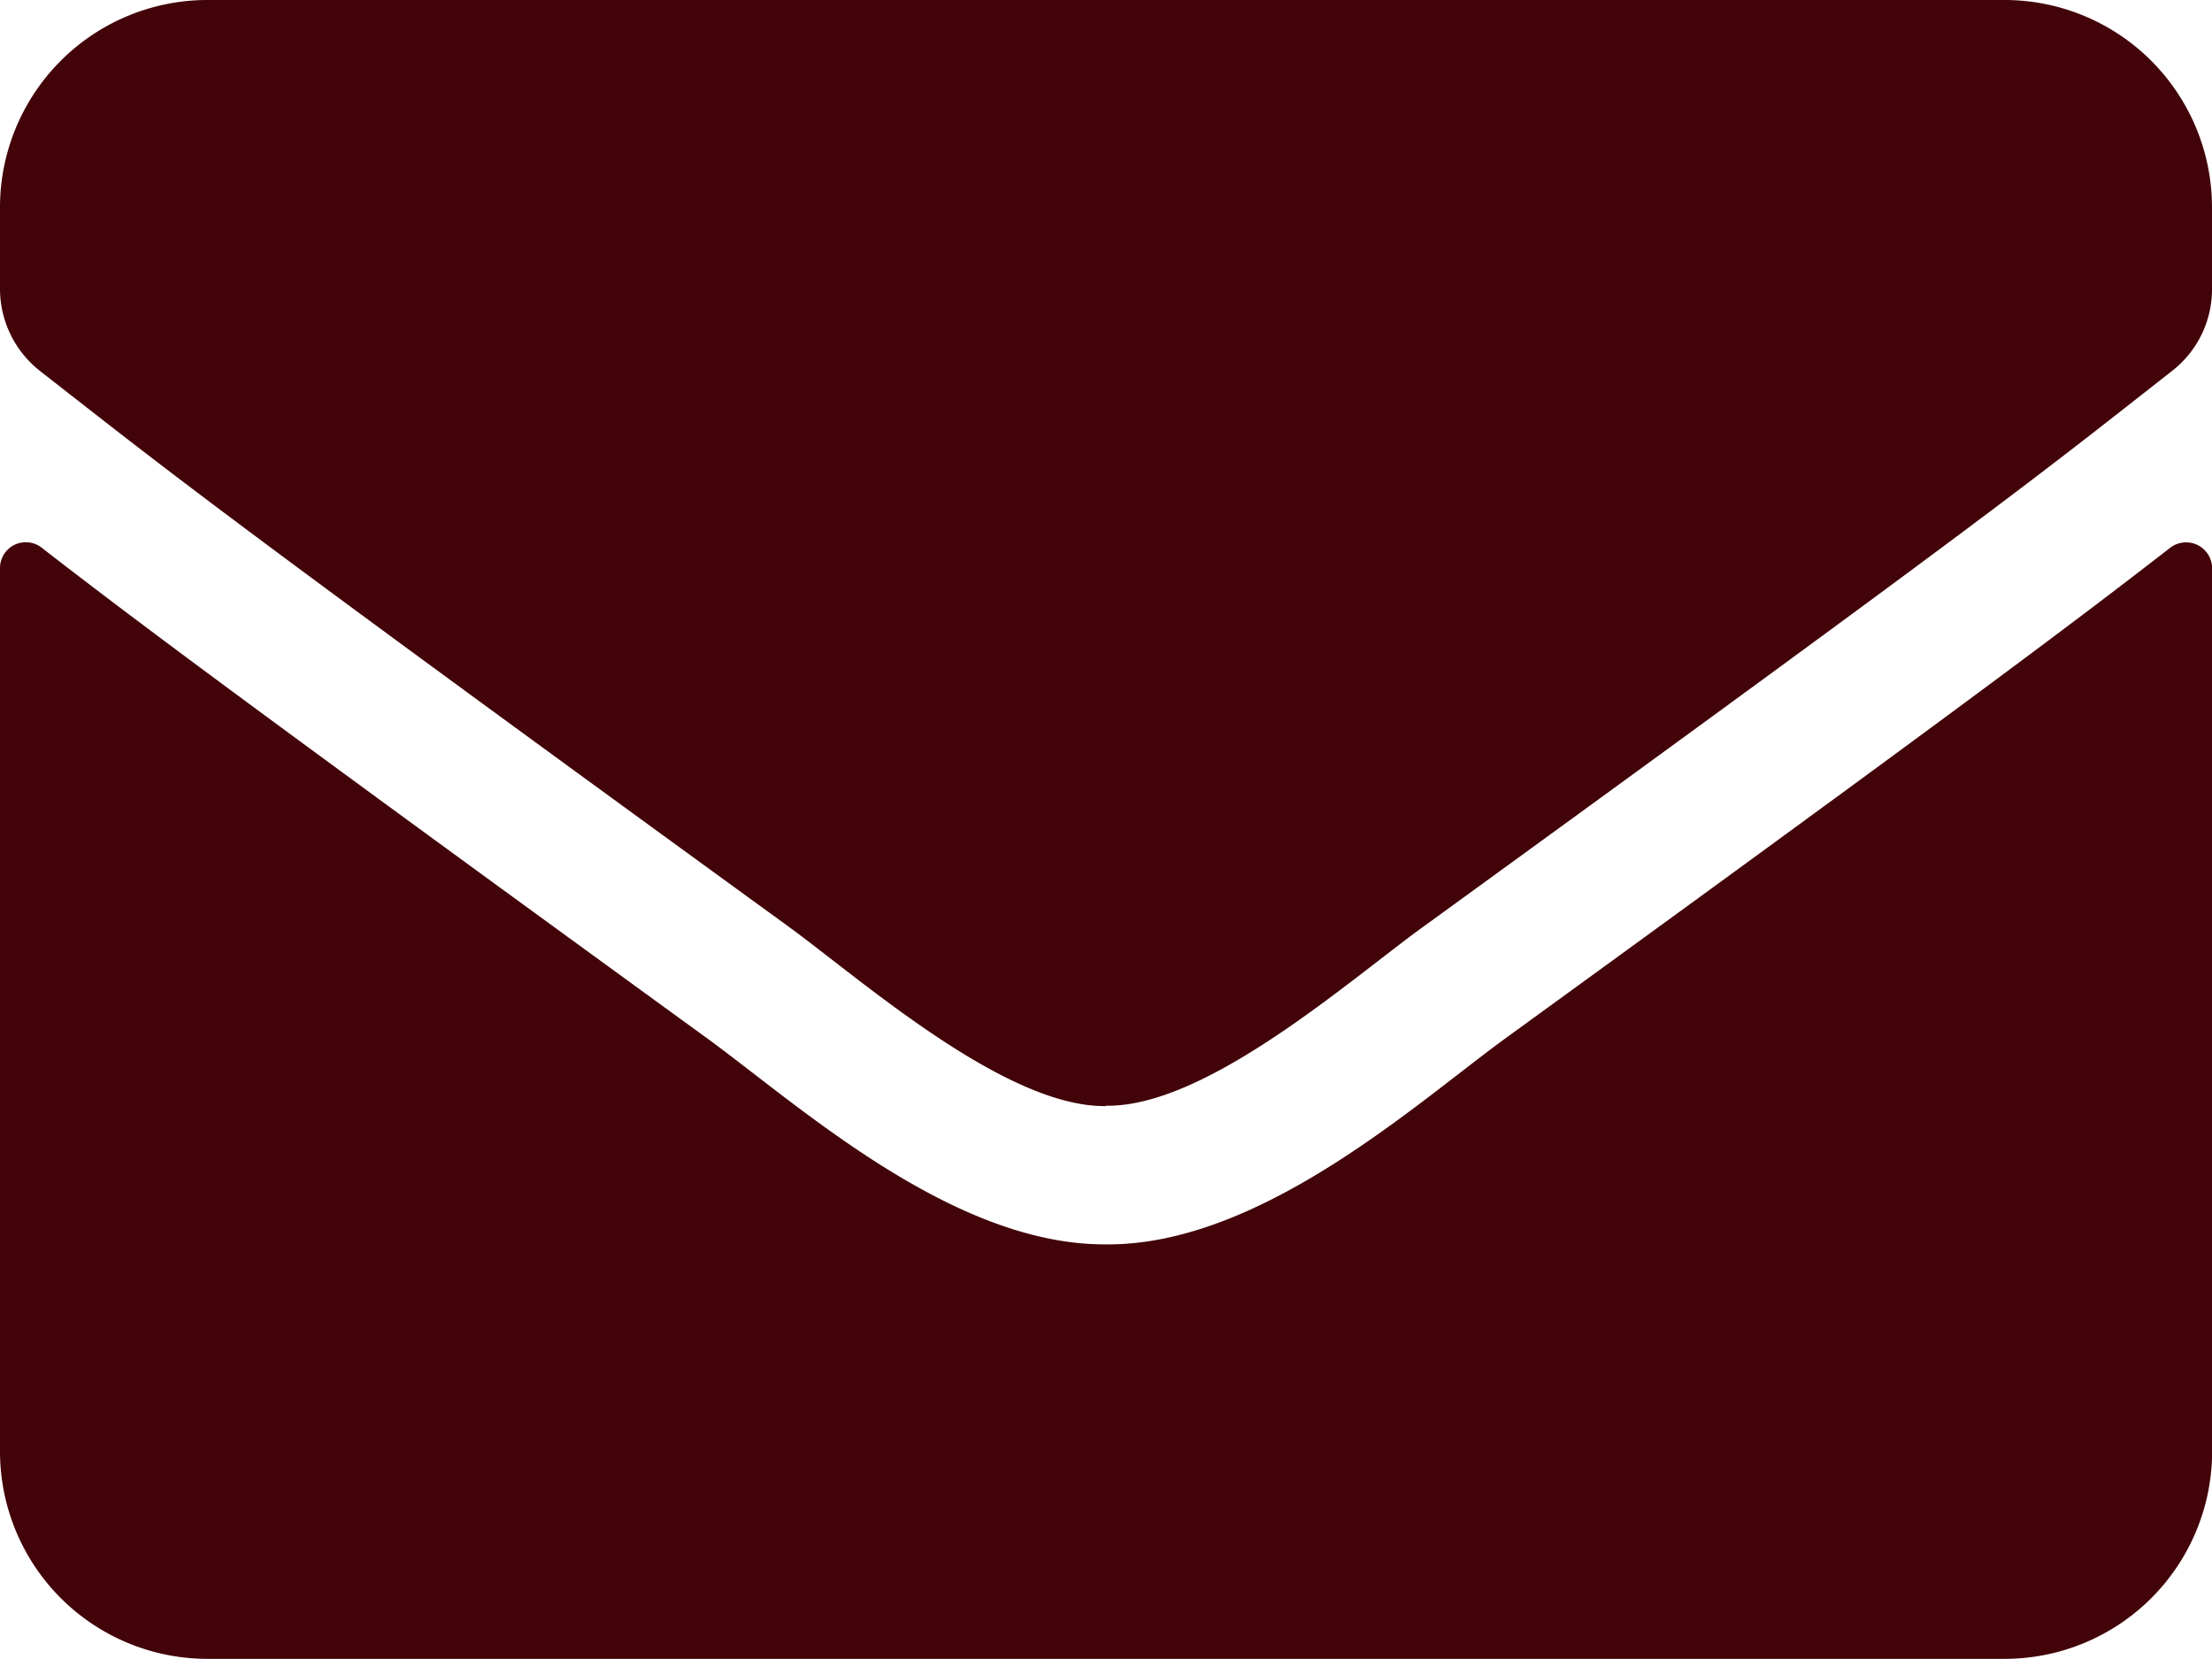
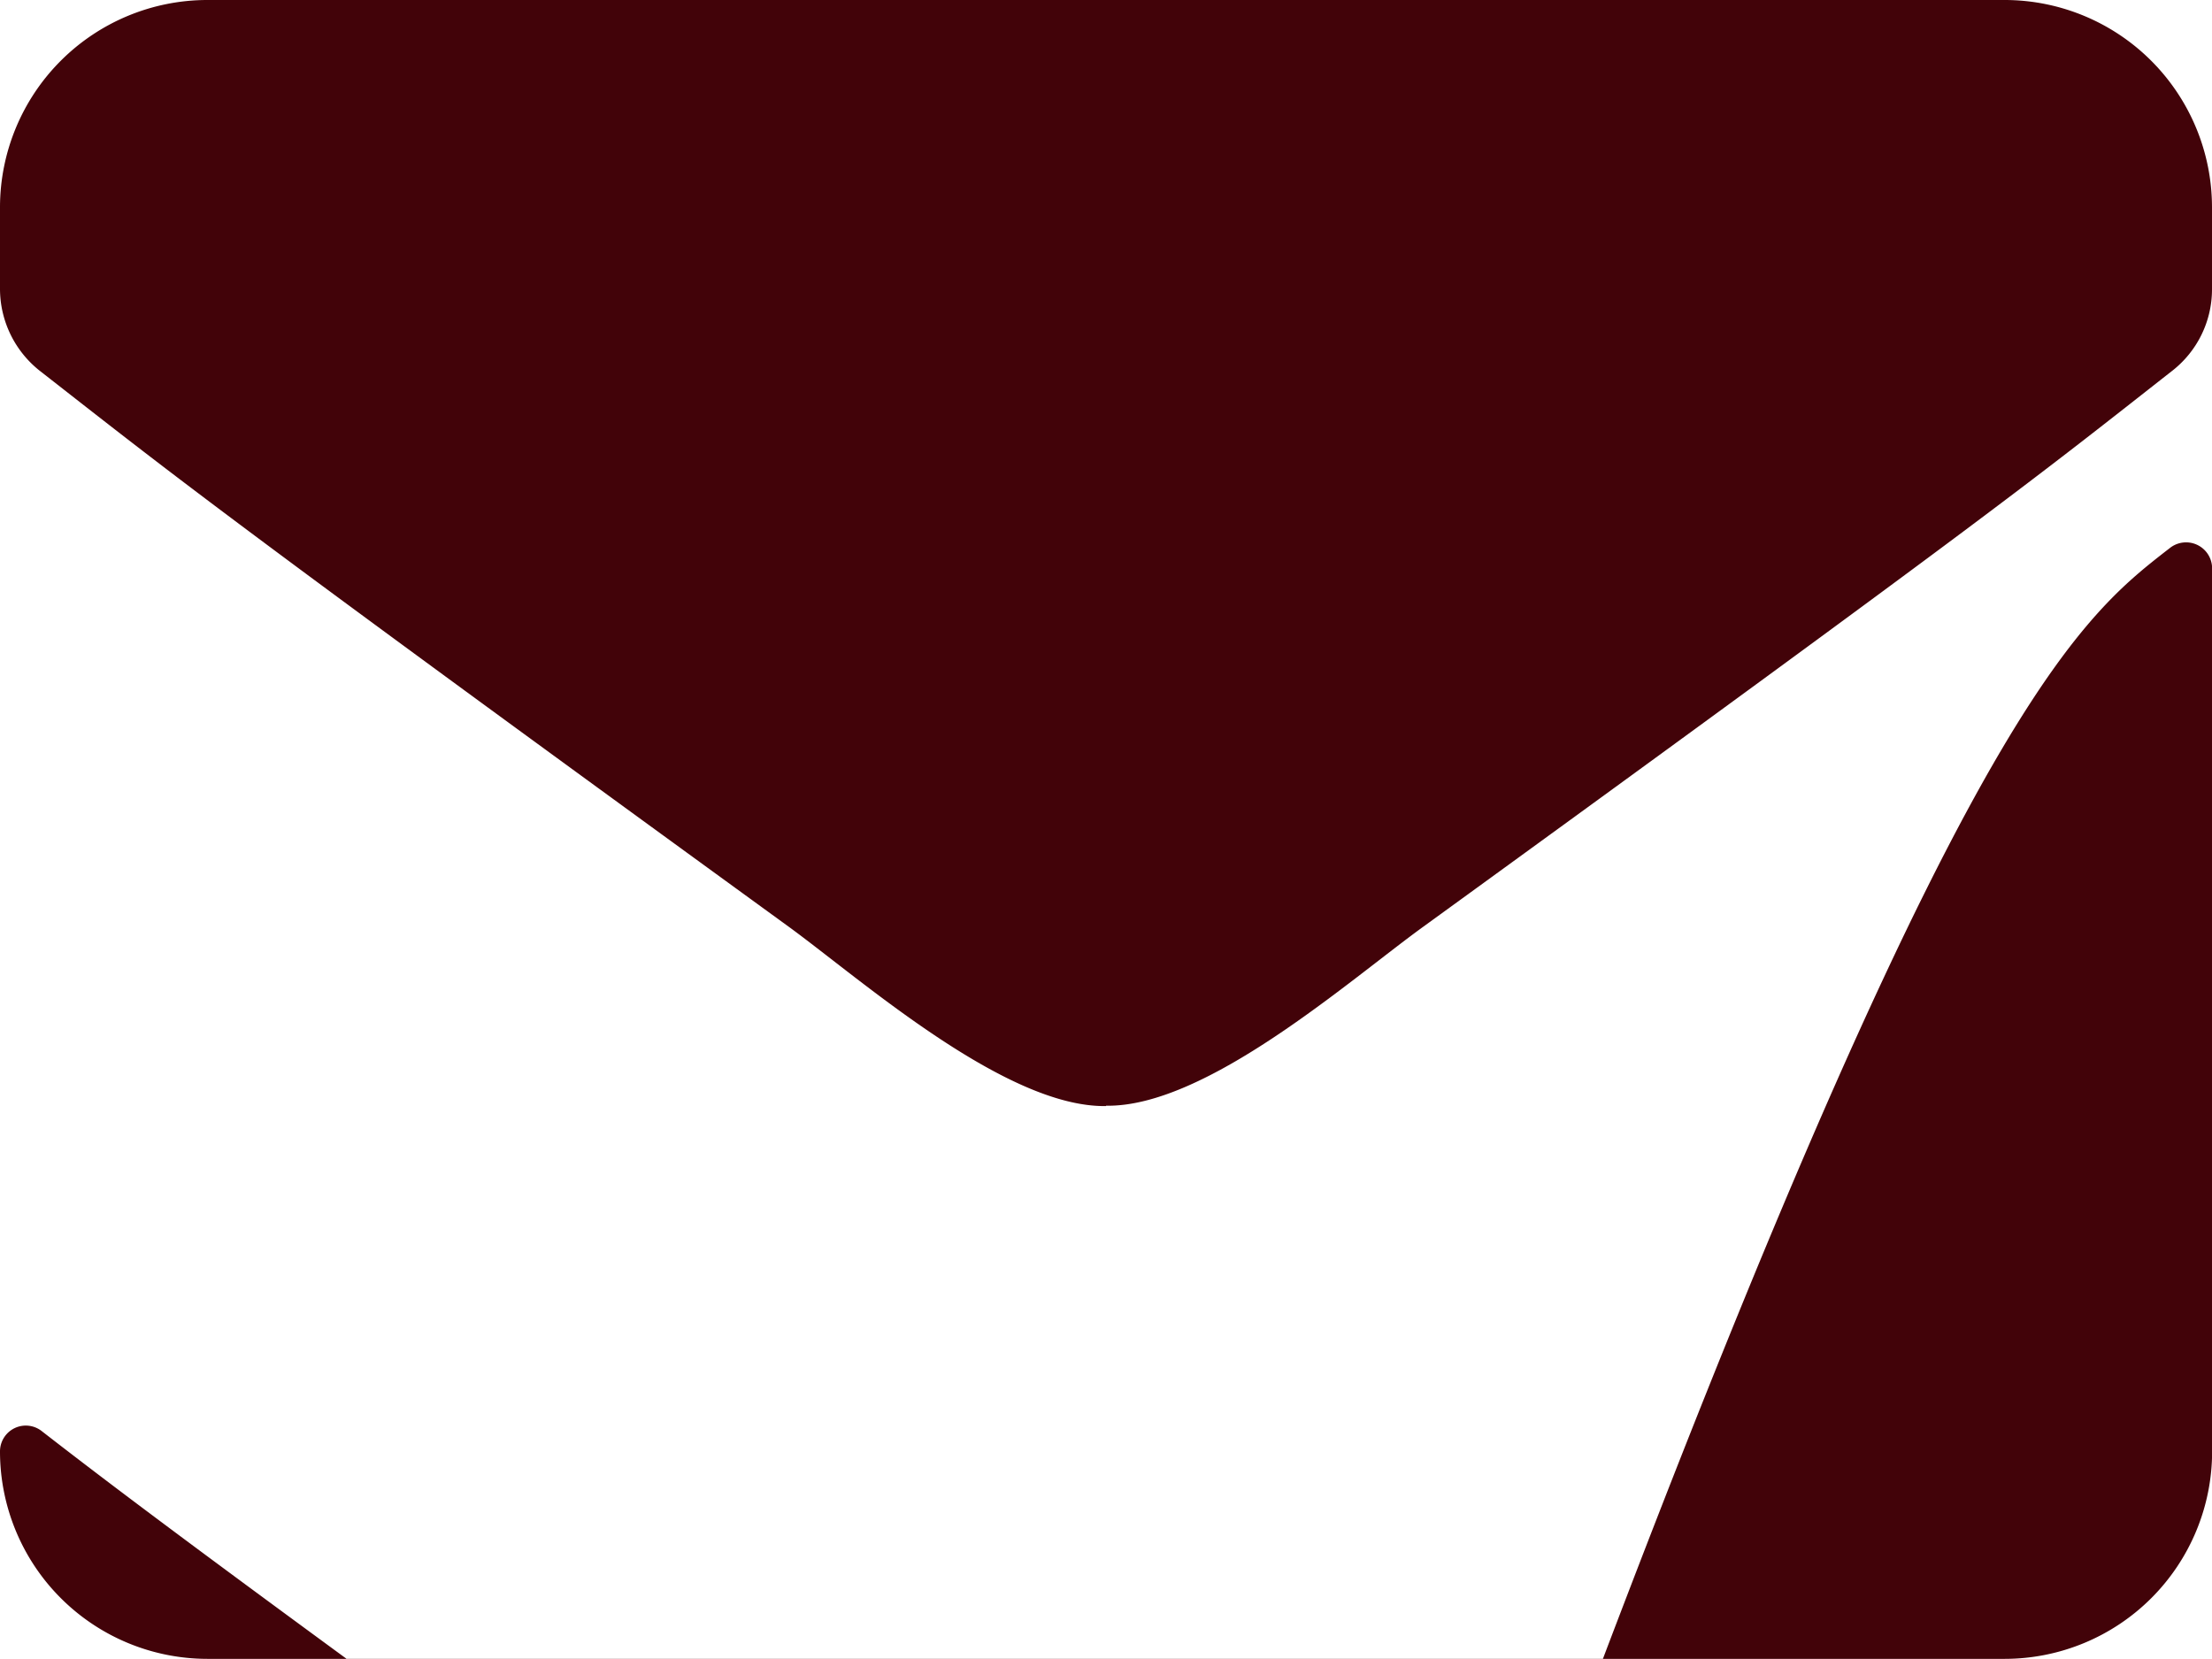
<svg xmlns="http://www.w3.org/2000/svg" width="19.031" height="14.273" viewBox="0 0 19.031 14.273">
-   <path id="Icon_awesome-envelope" data-name="Icon awesome-envelope" d="M18.671,9.213a.224.224,0,0,1,.361.175v7.6a1.785,1.785,0,0,1-1.784,1.784H1.784A1.785,1.785,0,0,1,0,16.989v-7.6a.222.222,0,0,1,.361-.175c.833.647,1.937,1.468,5.728,4.223.784.572,2.108,1.777,3.427,1.769,1.327.011,2.676-1.219,3.431-1.769C16.738,10.685,17.838,9.86,18.671,9.213Zm-9.155,4.8c.862.015,2.1-1.085,2.728-1.539,4.933-3.58,5.308-3.892,6.445-4.784a.889.889,0,0,0,.342-.7V6.284A1.785,1.785,0,0,0,17.247,4.5H1.784A1.785,1.785,0,0,0,0,6.284V6.99a.9.9,0,0,0,.342.7c1.137.888,1.513,1.2,6.445,4.784C7.412,12.93,8.653,14.03,9.516,14.016Z" transform="translate(0 -4.5)" fill="#420309" />
+   <path id="Icon_awesome-envelope" data-name="Icon awesome-envelope" d="M18.671,9.213a.224.224,0,0,1,.361.175v7.6a1.785,1.785,0,0,1-1.784,1.784H1.784A1.785,1.785,0,0,1,0,16.989a.222.222,0,0,1,.361-.175c.833.647,1.937,1.468,5.728,4.223.784.572,2.108,1.777,3.427,1.769,1.327.011,2.676-1.219,3.431-1.769C16.738,10.685,17.838,9.86,18.671,9.213Zm-9.155,4.8c.862.015,2.1-1.085,2.728-1.539,4.933-3.58,5.308-3.892,6.445-4.784a.889.889,0,0,0,.342-.7V6.284A1.785,1.785,0,0,0,17.247,4.5H1.784A1.785,1.785,0,0,0,0,6.284V6.99a.9.9,0,0,0,.342.7c1.137.888,1.513,1.2,6.445,4.784C7.412,12.93,8.653,14.03,9.516,14.016Z" transform="translate(0 -4.5)" fill="#420309" />
</svg>